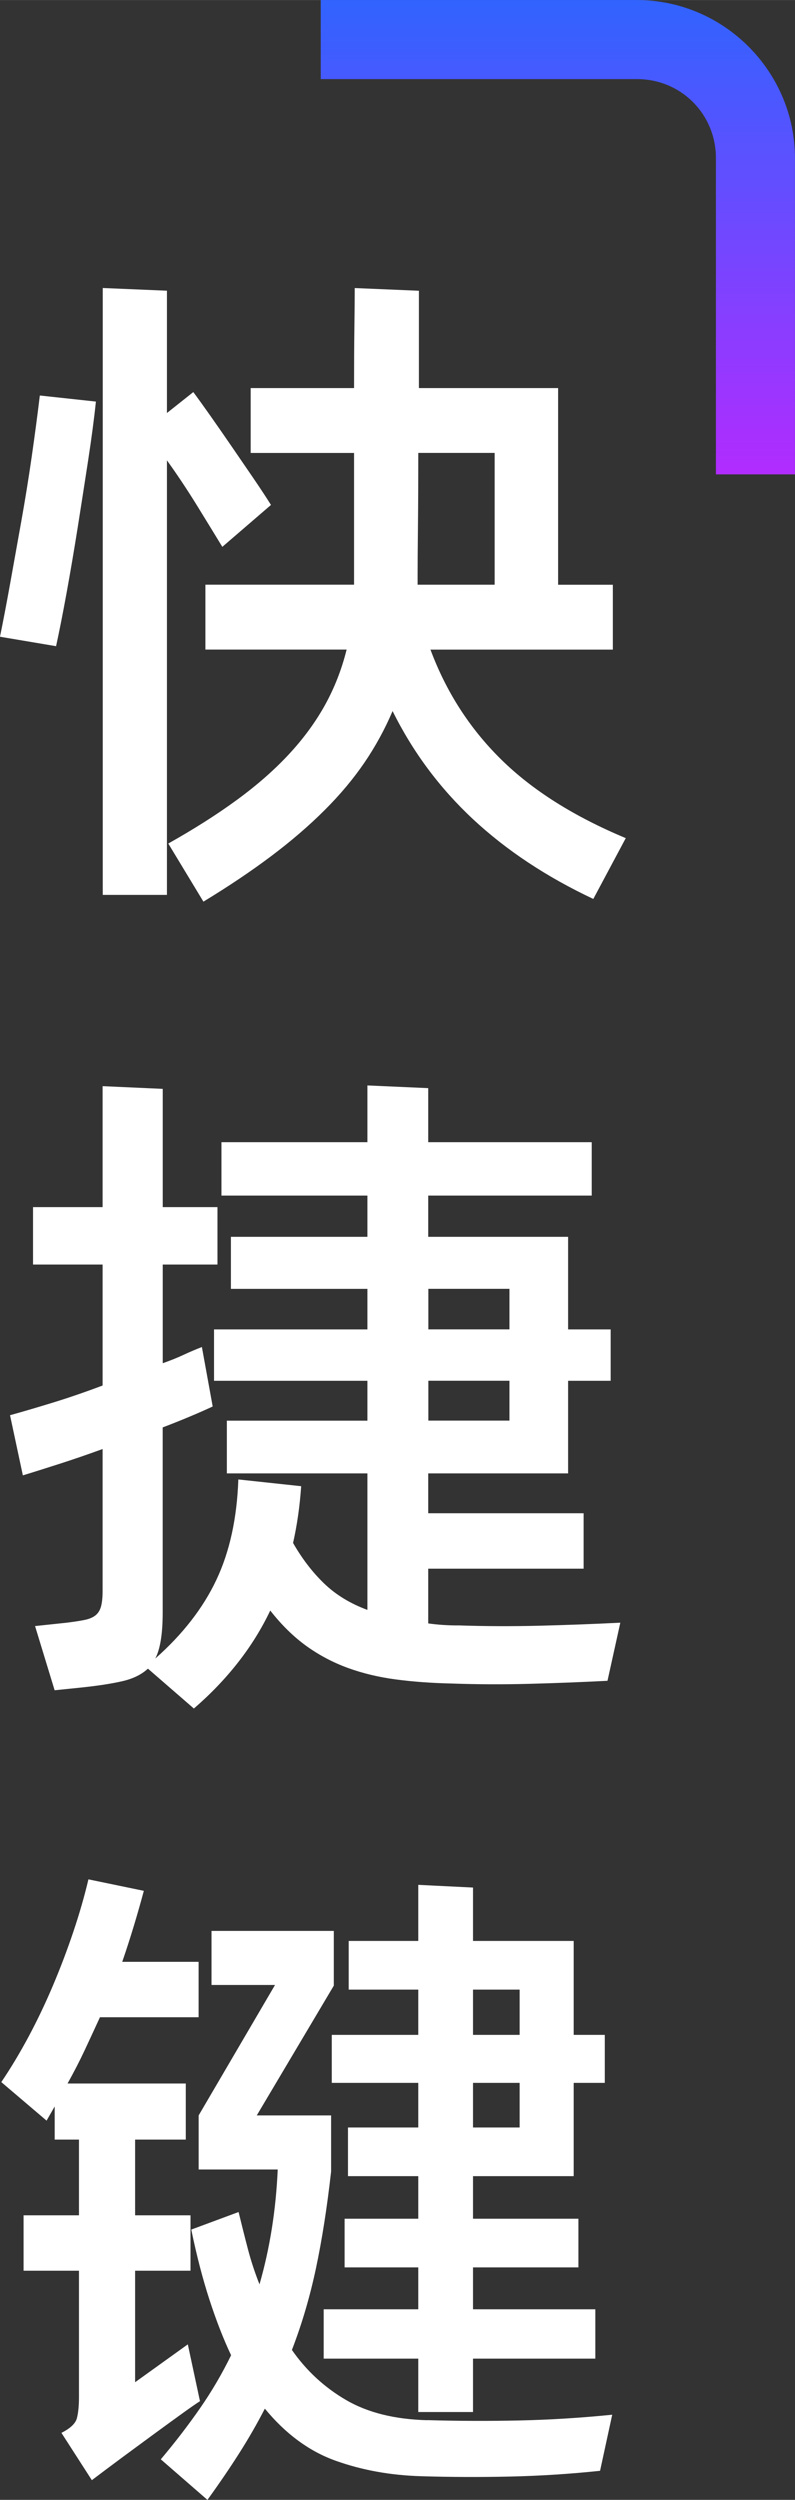
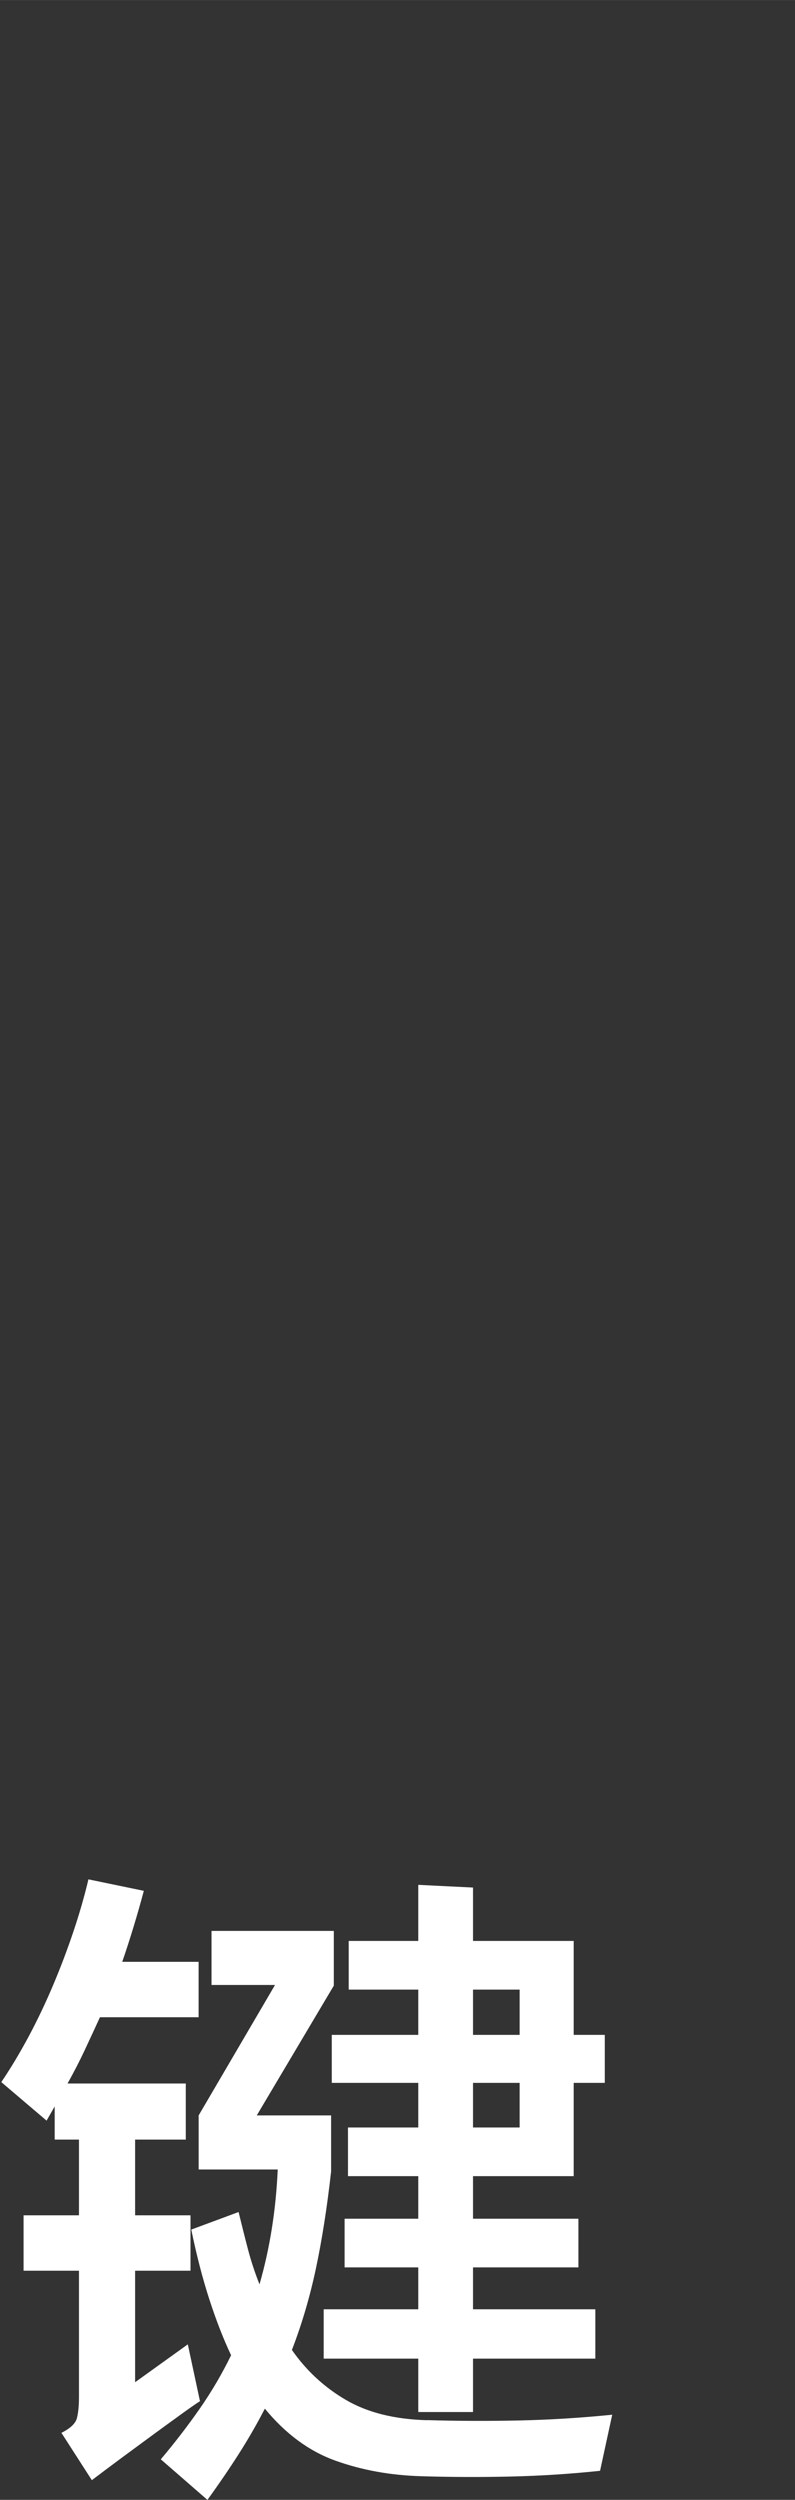
<svg xmlns="http://www.w3.org/2000/svg" viewBox="0 0 164.88 518.34" xml:space="preserve" version="1.1" style="shape-rendering:geometricPrecision; text-rendering:geometricPrecision; image-rendering:optimizeQuality; fill-rule:evenodd; clip-rule:evenodd" width="9.961mm" height="31.316mm">
  <rect x="0" y="0" width="164.88" height="518.34" fill="#333333" stroke="none" />
  <defs>
    <style type="text/css">
    .fil0 {fill:white;fill-rule:nonzero}
    .fil1 {fill:url(#id0);fill-rule:nonzero}
   </style>
    <linearGradient id="id0" x2="115.7" y1="-17.21" gradientUnits="userSpaceOnUse" y2="115.57" x1="115.7">
      <stop style="stop-opacity:1; stop-color:#1A6DFF" offset="0" />
      <stop style="stop-opacity:1; stop-color:#C822FF" offset="1" />
    </linearGradient>
  </defs>
  <g id="图层_x0020_1">
-     <path class="fil0" d="M46.11 113.38c-1.31,-2.15 -3.01,-4.93 -5.11,-8.34 -2.1,-3.41 -4.23,-6.61 -6.38,-9.6l0 90.11 -13.31 0 0 -125.84 13.31 0.56 0 25.36 5.47 -4.34c0.84,1.12 1.98,2.71 3.43,4.76 1.45,2.06 2.94,4.2 4.48,6.45 1.54,2.24 3.06,4.46 4.56,6.66 1.49,2.19 2.71,4.04 3.64,5.53l-10.09 8.69zm43.16 21.3c3.27,8.78 8.15,16.37 14.65,22.77 6.49,6.4 15.11,11.84 25.86,16.33l-6.73 12.61c-9.72,-4.58 -18.03,-10.09 -24.95,-16.54 -6.91,-6.45 -12.47,-13.92 -16.68,-22.42 -1.59,3.74 -3.53,7.29 -5.81,10.65 -2.29,3.36 -5.04,6.66 -8.27,9.88 -3.22,3.22 -6.91,6.4 -11.07,9.53 -4.16,3.13 -8.85,6.28 -14.08,9.46l-7.29 -12.05c5.32,-2.99 10.07,-6 14.22,-9.04 4.16,-3.04 7.75,-6.19 10.79,-9.46 3.04,-3.27 5.53,-6.68 7.5,-10.23 1.96,-3.55 3.46,-7.38 4.48,-11.49l-29.29 0 0 -13.45 30.83 0 0 -1.12 0 -26.2 -21.44 0 0 -13.45 21.44 0c0,-4.67 0.02,-8.88 0.07,-12.61 0.05,-3.74 0.07,-6.45 0.07,-8.13l13.31 0.56 0 20.18 28.87 0 0 40.78 11.35 0 0 13.45 -37.84 0zm-89.27 -2.66c0.65,-3.18 1.35,-6.84 2.1,-11 0.75,-4.16 1.52,-8.45 2.31,-12.89 0.79,-4.44 1.52,-8.92 2.17,-13.45 0.65,-4.53 1.21,-8.76 1.68,-12.68l11.63 1.26c-0.37,3.55 -0.91,7.61 -1.61,12.19 -0.7,4.58 -1.43,9.23 -2.17,13.94 -0.75,4.72 -1.52,9.25 -2.31,13.59 -0.79,4.34 -1.52,8.01 -2.17,11l-11.63 -1.96zm86.61 -10.79l15.98 0 0 -27.33 -15.84 0c0,5.51 -0.02,10.6 -0.07,15.27 -0.05,4.67 -0.07,8.04 -0.07,10.09l0 1.96z" />
-     <path id="_1" class="fil0" d="M95.01 337.02c5.61,0.19 11.21,0.21 16.82,0.07 5.61,-0.14 11.21,-0.35 16.82,-0.63l-2.66 12.05c-5.51,0.28 -10.96,0.49 -16.33,0.63 -5.37,0.14 -10.72,0.12 -16.05,-0.07 -4.11,-0.09 -7.94,-0.37 -11.49,-0.84 -3.55,-0.47 -6.87,-1.26 -9.95,-2.38 -3.08,-1.12 -5.96,-2.64 -8.62,-4.55 -2.66,-1.92 -5.16,-4.37 -7.5,-7.36 -3.55,7.47 -8.83,14.25 -15.84,20.32l-9.53 -8.27c-1.31,1.21 -3.06,2.08 -5.26,2.59 -2.19,0.51 -5.07,0.96 -8.62,1.33l-5.47 0.56 -4.06 -13.31 6.59 -0.7c1.49,-0.19 2.71,-0.37 3.64,-0.56 0.94,-0.19 1.68,-0.49 2.24,-0.91 0.56,-0.42 0.96,-1.03 1.19,-1.82 0.23,-0.79 0.35,-1.89 0.35,-3.29l0 -29.43c-3.08,1.12 -6.07,2.15 -8.97,3.08 -2.9,0.93 -5.42,1.73 -7.57,2.38l-2.66 -12.47c2.71,-0.75 5.72,-1.64 9.04,-2.66 3.32,-1.03 6.7,-2.19 10.16,-3.5l0 -25.08 -14.43 0 0 -11.91 14.43 0 0 -25.08 12.47 0.56 0 24.52 11.35 0 0 11.91 -11.35 0 0 20.46c1.59,-0.56 3.04,-1.14 4.34,-1.75 1.31,-0.61 2.57,-1.14 3.78,-1.61l2.24 12.33c-1.4,0.65 -2.99,1.36 -4.77,2.1 -1.77,0.75 -3.64,1.49 -5.6,2.24l0 38.4c0,4.39 -0.51,7.57 -1.54,9.53 5.7,-5.04 9.93,-10.49 12.68,-16.33 2.76,-5.84 4.27,-12.78 4.55,-20.81l13.03 1.4c-0.28,4.11 -0.84,8.03 -1.68,11.77 1.87,3.27 4.02,6.07 6.45,8.41 2.43,2.34 5.42,4.16 8.97,5.47l0 -28.31 -29.15 0 0 -10.93 29.15 0 0 -8.27 -31.81 0 0 -10.65 31.81 0 0 -8.41 -28.31 0 0 -10.79 28.31 0 0 -8.55 -30.27 0 0 -11.07 30.27 0 0 -11.77 12.61 0.56 0 11.21 33.91 0 0 11.07 -33.91 0 0 8.55 29.01 0 0 19.2 8.83 0 0 10.65 -8.83 0 0 19.2 -29.01 0 0 8.27 32.23 0 0 11.49 -32.23 0 0 11.35c1.96,0.28 4.02,0.42 6.17,0.42zm-6.17 -61.38l16.82 0 0 -8.41 -16.82 0 0 8.41zm0 18.92l16.82 0 0 -8.27 -16.82 0 0 8.27z" />
    <path id="_2" class="fil0" d="M41.48 497.88c-0.75,0.47 -1.96,1.31 -3.64,2.52 -1.68,1.21 -3.57,2.59 -5.68,4.13 -2.1,1.54 -4.32,3.18 -6.66,4.9 -2.34,1.73 -4.48,3.34 -6.45,4.83l-6.31 -9.81c1.87,-0.94 2.94,-1.96 3.22,-3.08 0.28,-1.12 0.42,-2.57 0.42,-4.34l0 -26.2 -11.49 0 0 -11.49 11.49 0 0 -15.7 -5.04 0 0 -6.87 -1.68 2.94 -9.39 -7.99c1.96,-2.89 3.85,-6.05 5.68,-9.46 1.82,-3.41 3.5,-6.94 5.04,-10.58 1.54,-3.64 2.94,-7.33 4.2,-11.07 1.26,-3.74 2.31,-7.38 3.15,-10.93l11.49 2.38c-0.65,2.43 -1.35,4.88 -2.1,7.36 -0.75,2.47 -1.54,4.93 -2.38,7.36l15.84 0 0 11.49 -20.46 0c-1.03,2.24 -2.08,4.51 -3.15,6.8 -1.07,2.29 -2.27,4.6 -3.57,6.94l24.52 0 0 11.63 -10.51 0 0 15.7 11.49 0 0 11.49 -11.49 0 0 23.12 10.93 -7.85 2.52 11.77zm45.27 -85.34l-14.43 0 0 -10.09 14.43 0 0 -11.63 11.35 0.56 0 11.07 20.88 0 0 19.48 6.45 0 0 9.95 -6.45 0 0 19.34 -20.88 0 0 8.83 21.86 0 0 10.09 -21.86 0 0 8.69 25.37 0 0 10.23 -25.37 0 0 11.07 -11.35 0 0 -11.07 -19.62 0 0 -10.23 19.62 0 0 -8.69 -15.28 0 0 -10.09 15.28 0 0 -8.83 -14.58 0 0 -10.09 14.58 0 0 -9.25 -17.94 0 0 -9.95 17.94 0 0 -9.39zm1.82 89.27c6.45,0.19 12.85,0.21 19.2,0.07 6.35,-0.14 12.75,-0.54 19.2,-1.19l-2.52 11.63c-6.17,0.65 -12.36,1.05 -18.57,1.19 -6.21,0.14 -12.4,0.12 -18.57,-0.07 -6.35,-0.19 -12.26,-1.26 -17.73,-3.22 -5.47,-1.96 -10.35,-5.56 -14.65,-10.79 -1.59,3.08 -3.36,6.17 -5.32,9.25 -1.96,3.08 -4.16,6.31 -6.59,9.67l-9.67 -8.41c2.99,-3.55 5.7,-7.08 8.13,-10.58 2.43,-3.5 4.58,-7.17 6.45,-11 -1.59,-3.36 -3.08,-7.19 -4.48,-11.49 -1.4,-4.3 -2.66,-9.15 -3.78,-14.57l9.81 -3.64c0.66,2.71 1.31,5.3 1.96,7.78 0.65,2.47 1.45,4.88 2.38,7.22 2.15,-7.47 3.41,-15.41 3.78,-23.82l-16.4 0 0 -11.21 15.84 -27.05 -13.17 0 0 -11.21 25.36 0 0 11.35 -15.98 26.91 15.42 0 0 11.63c-0.84,7.47 -1.89,14.18 -3.15,20.11 -1.26,5.93 -2.92,11.56 -4.98,16.89 2.99,4.3 6.73,7.75 11.21,10.37 4.49,2.62 10.09,4.02 16.82,4.2zm9.53 -89.27l0 9.39 9.67 0 0 -9.39 -9.67 0zm9.67 19.34l-9.67 0 0 9.25 9.67 0 0 -9.25z" />
-     <path id="fingerprint_recognition.svg" class="fil1" d="M132.09 0c18.01,0 32.78,14.78 32.78,32.78l0 65.57 -16.39 0 0 -65.57c0,-9.15 -7.24,-16.39 -16.39,-16.39l-65.57 0 0 -16.39 65.57 0z" />
  </g>
</svg>